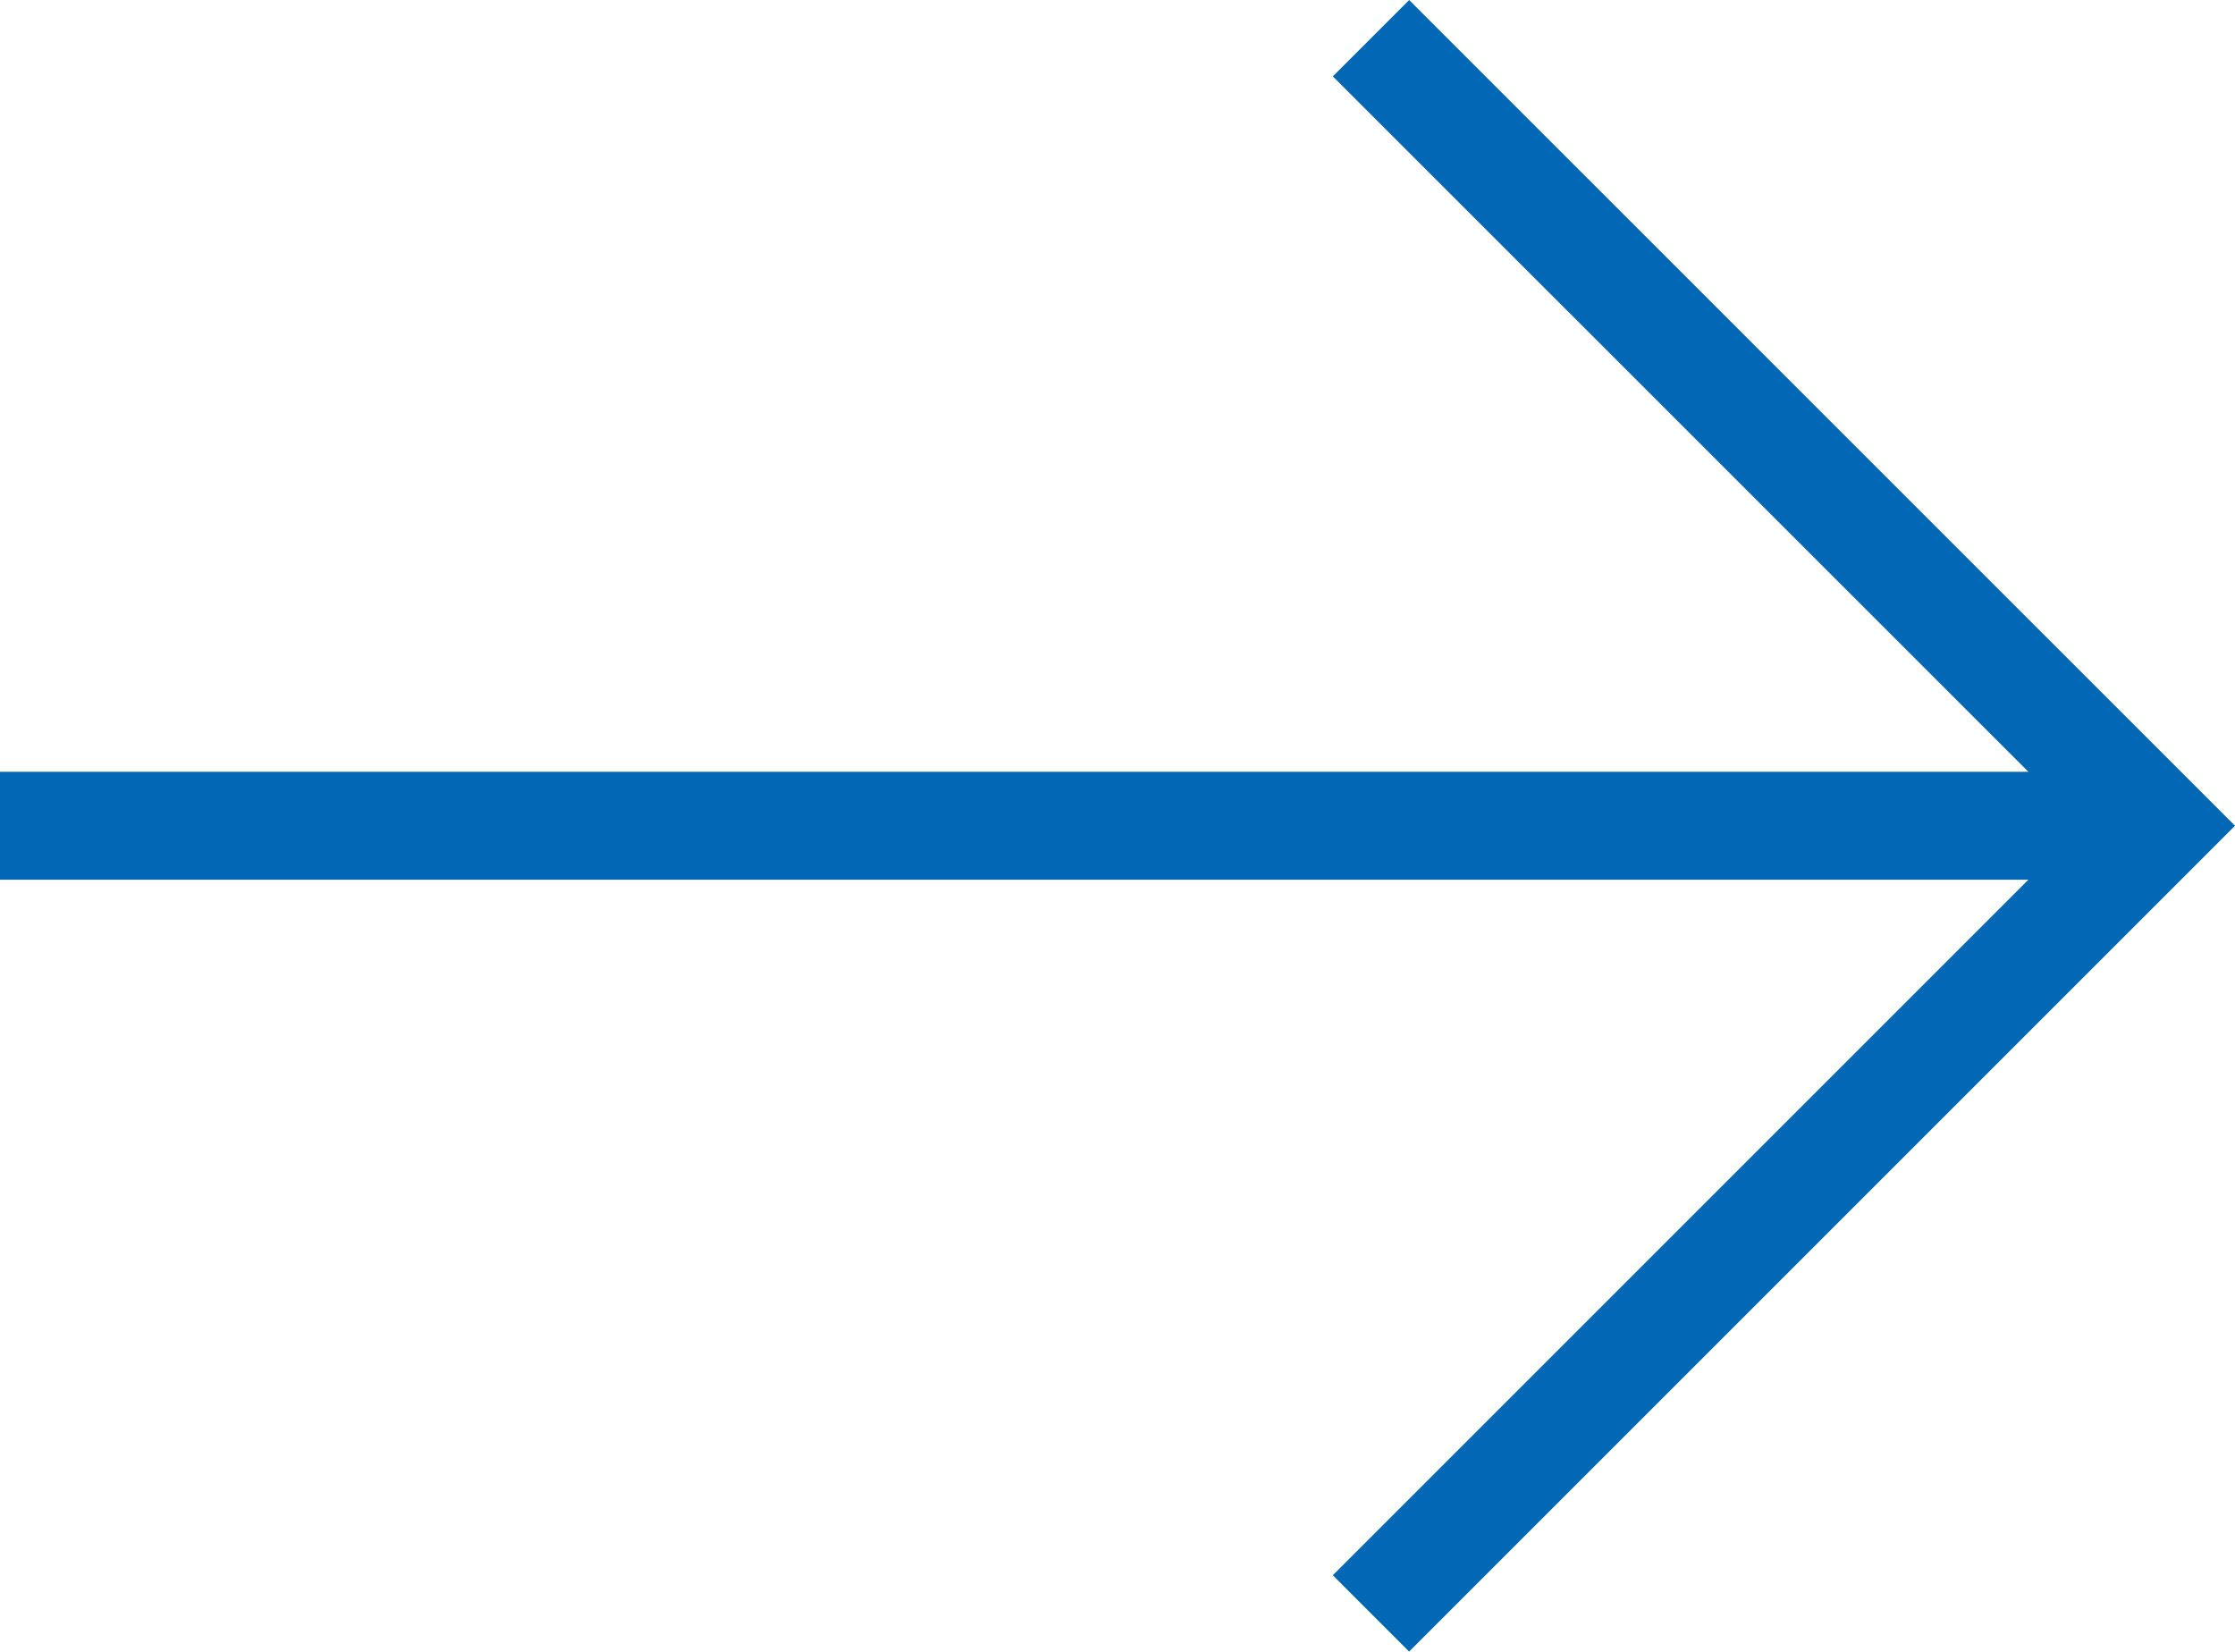
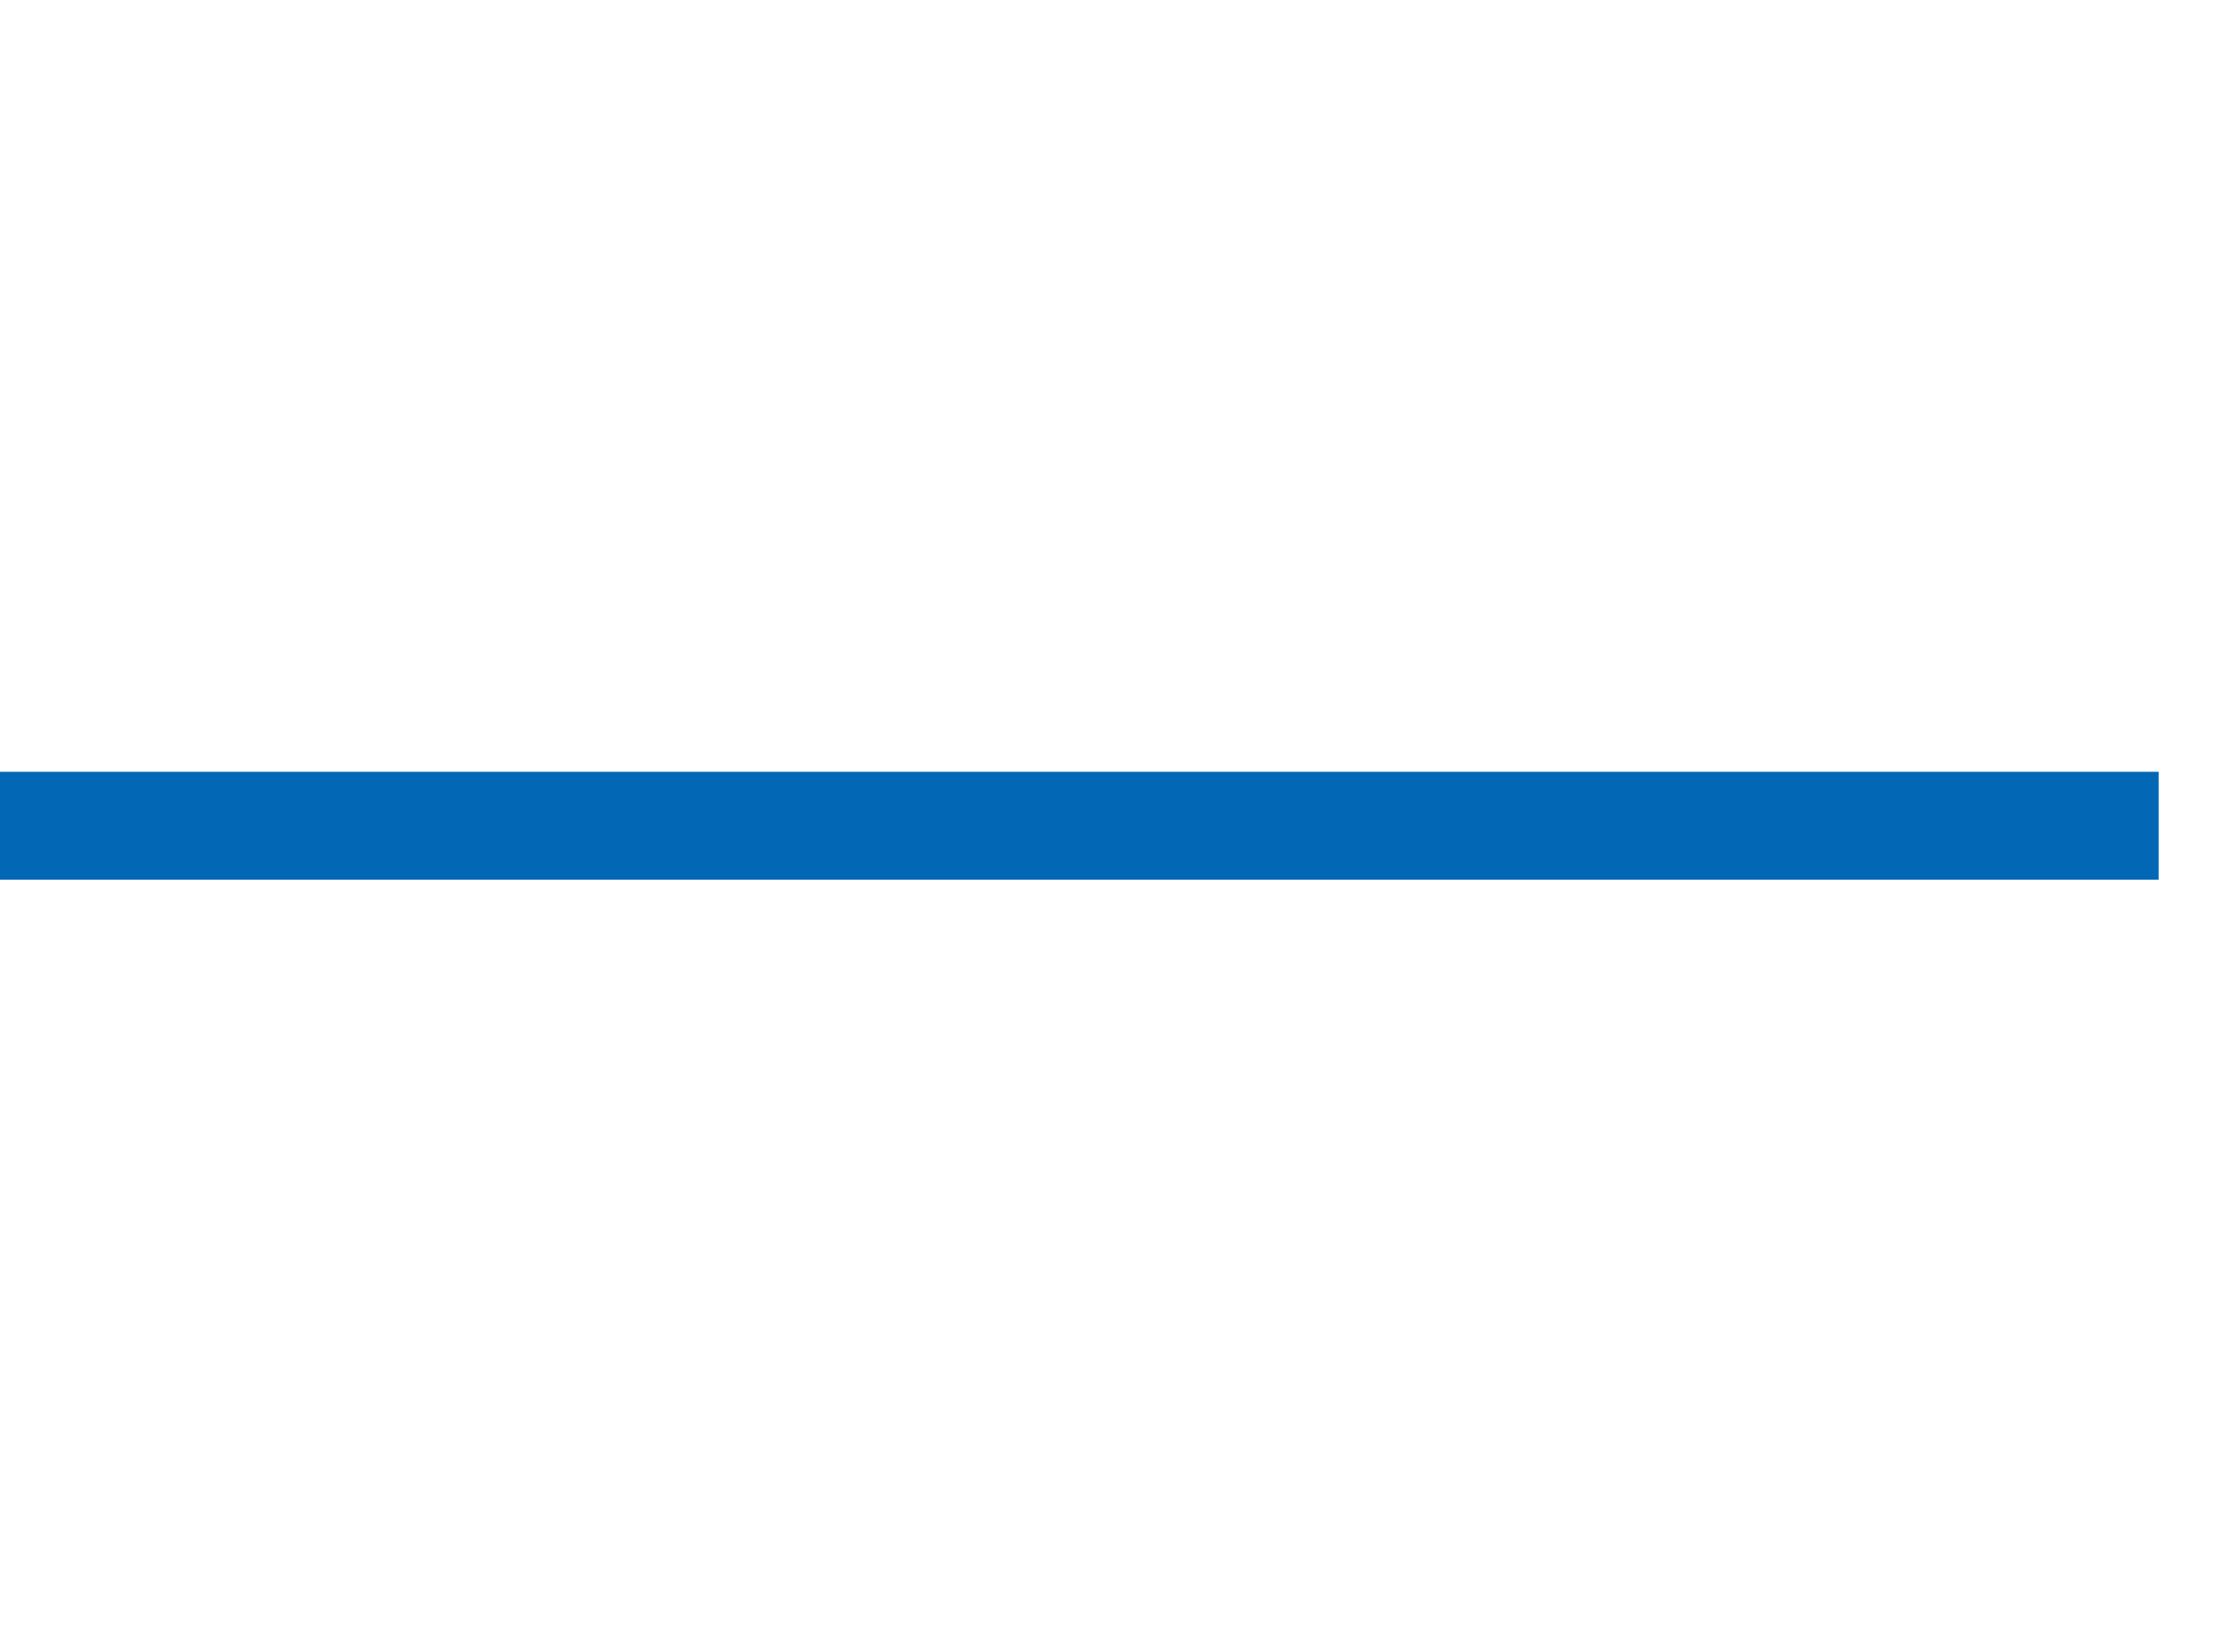
<svg xmlns="http://www.w3.org/2000/svg" id="_レイヤー_1" data-name="レイヤー 1" viewBox="0 0 20.707 15.303">
  <defs>
    <style>
      .cls-1 {
        fill: none;
        stroke: #0268b6;
        stroke-miterlimit: 10;
      }
    </style>
  </defs>
-   <polyline class="cls-1" points="12.702 .354 20 7.651 12.702 14.949" />
  <line class="cls-1" x1="20" y1="7.651" y2="7.651" />
</svg>